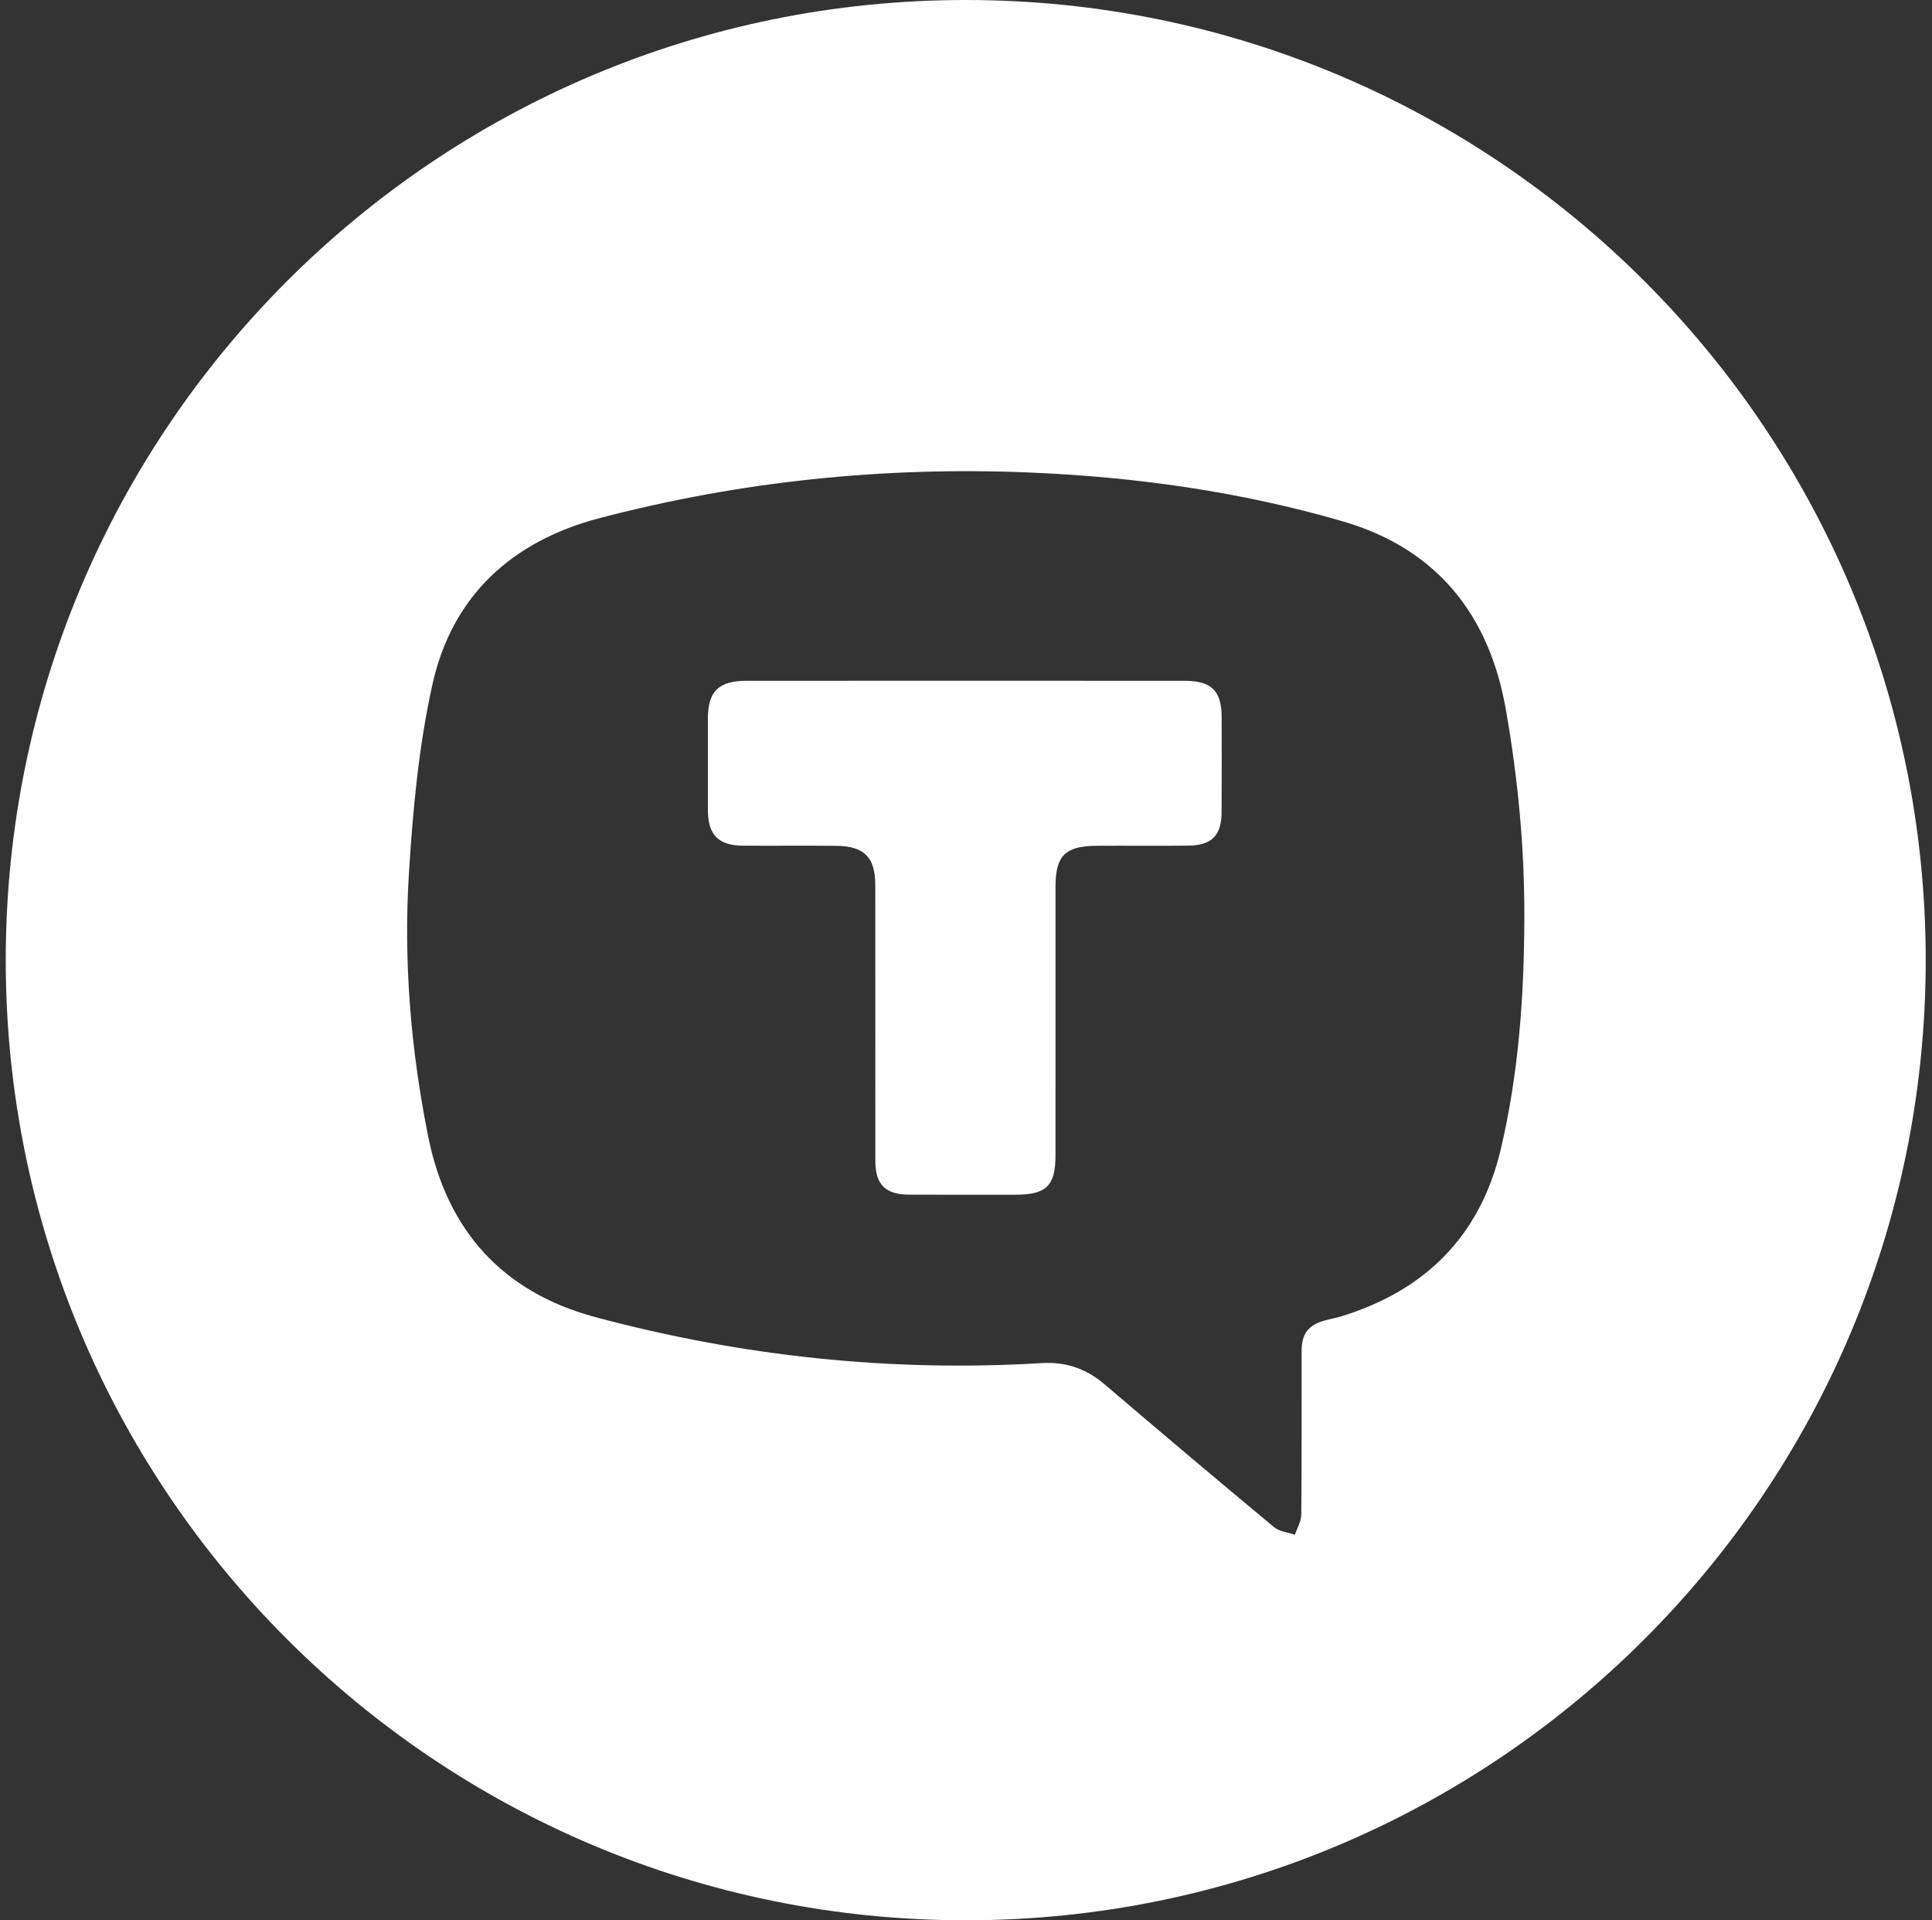
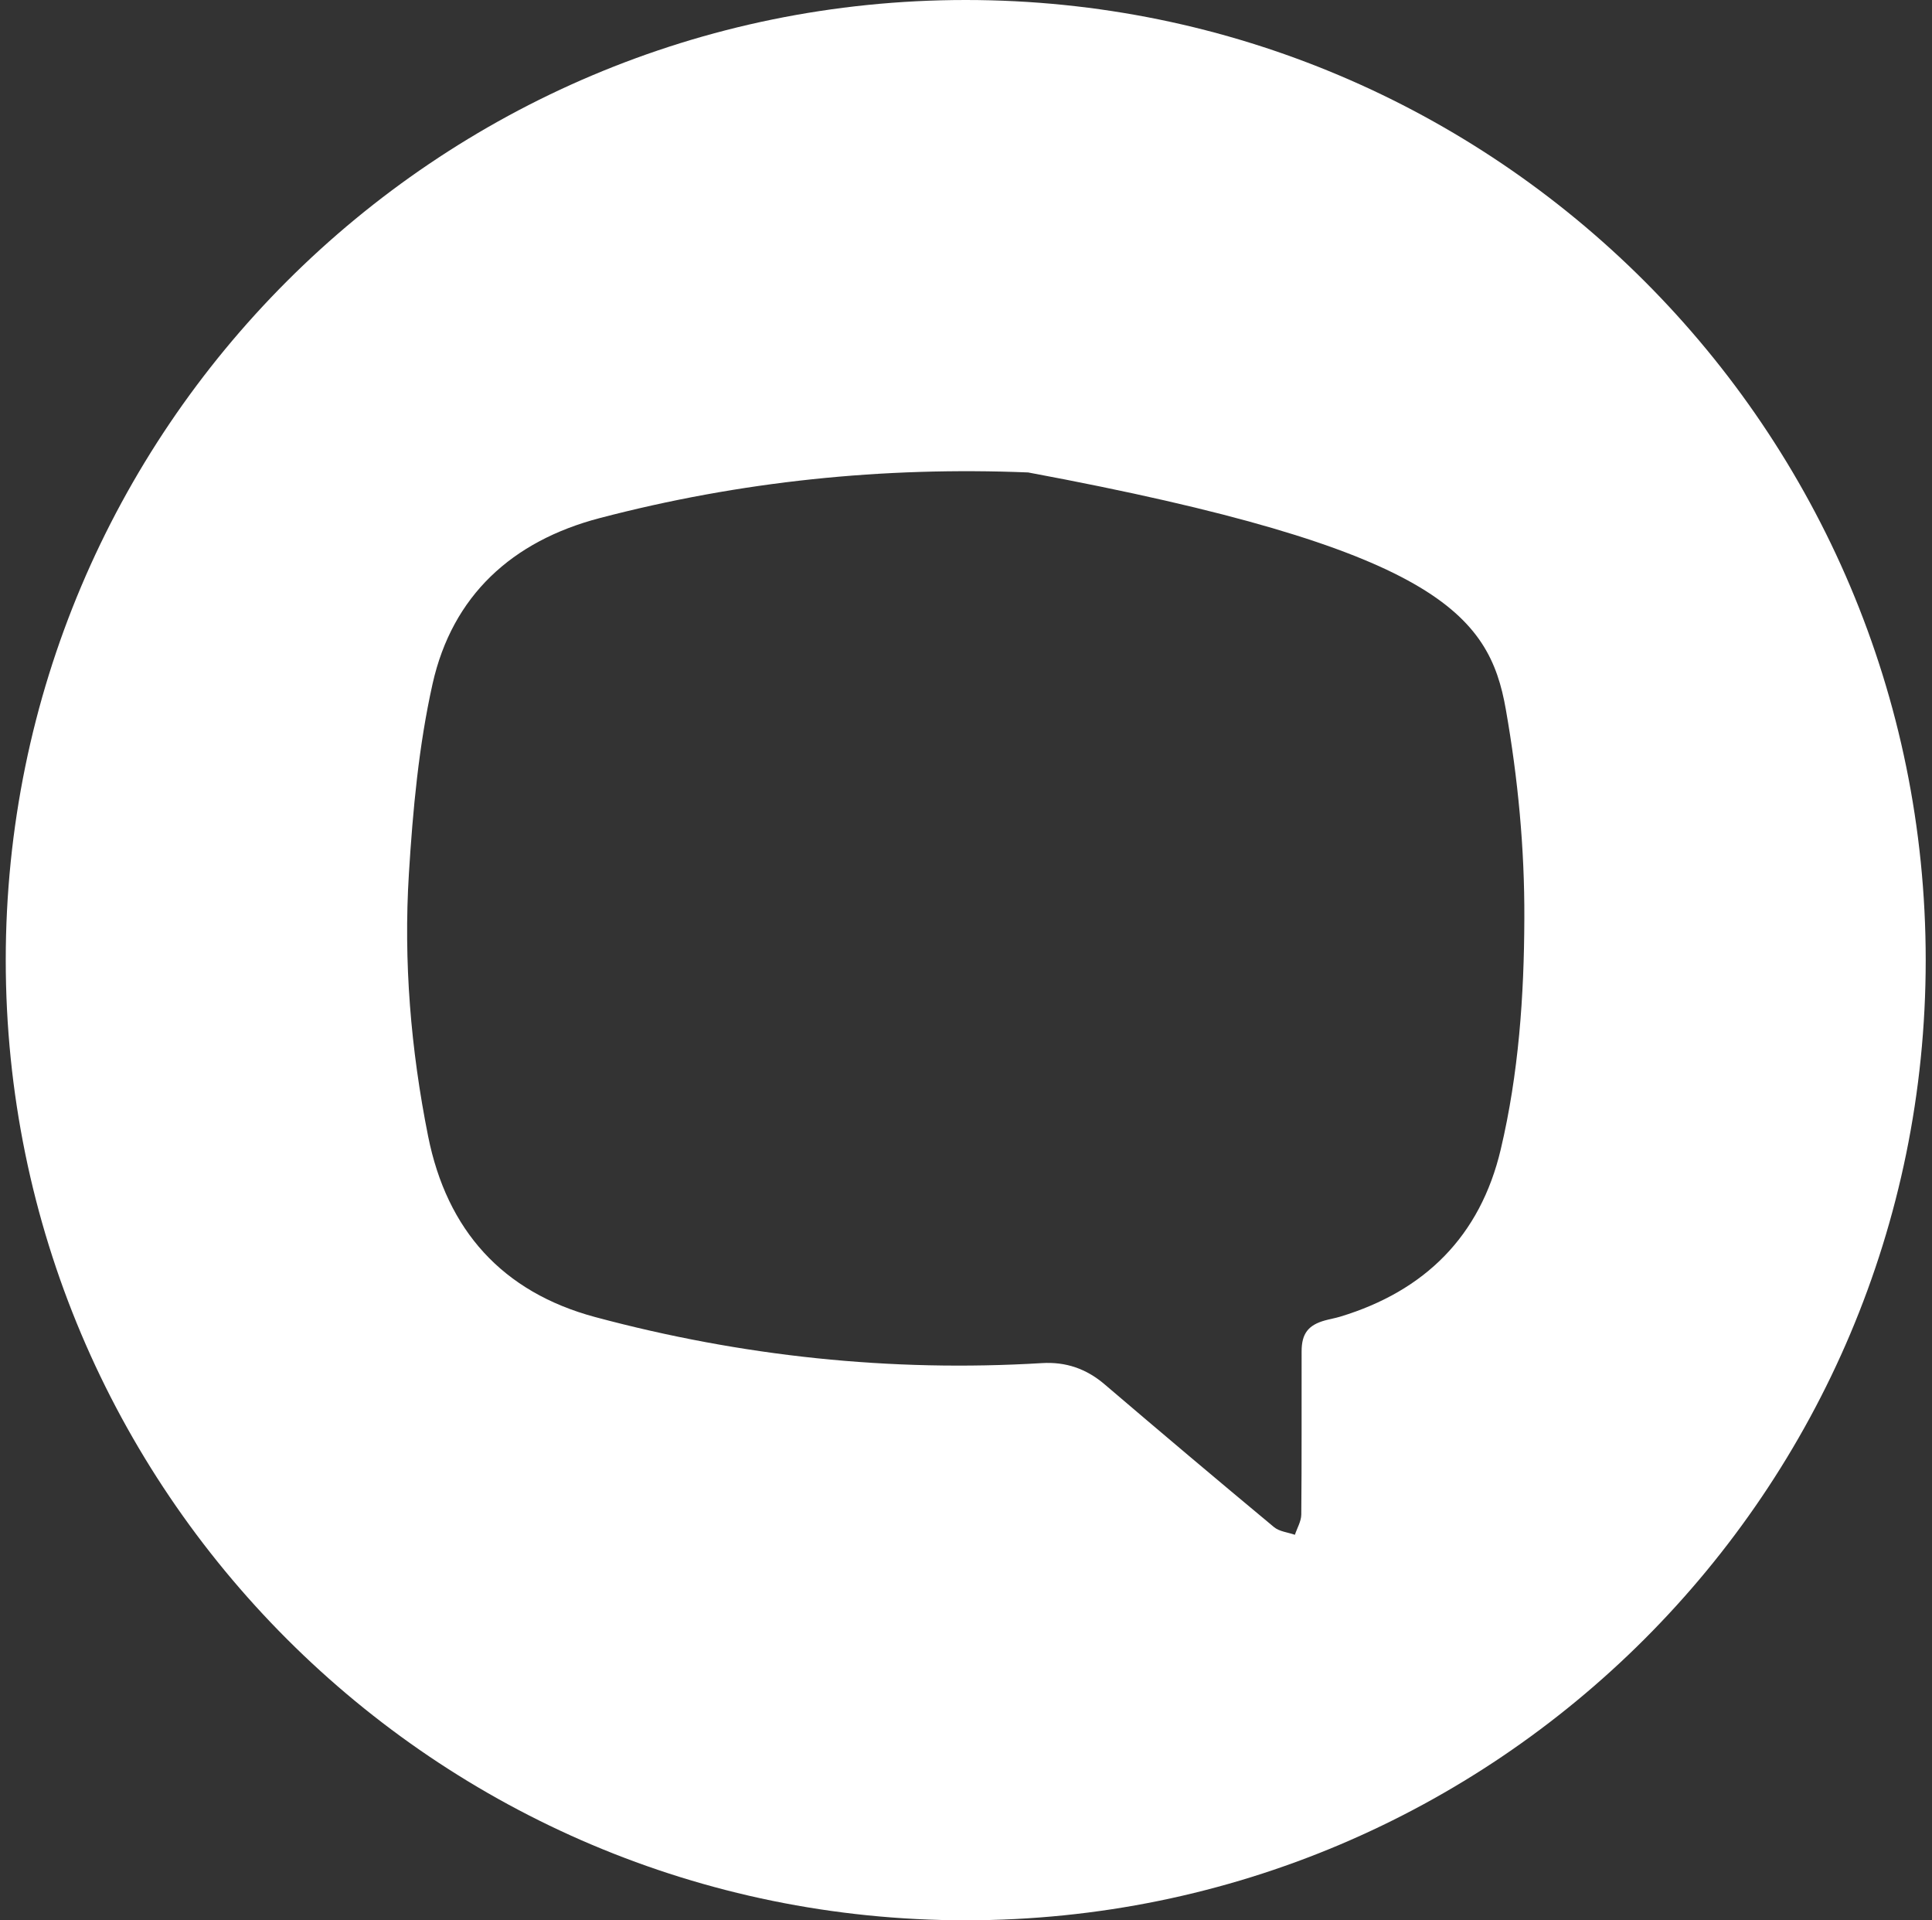
<svg xmlns="http://www.w3.org/2000/svg" width="160" height="159" viewBox="0 0 160 159" fill="none">
  <rect x="0" y="0" width="160" height="159" fill="#333333" stroke="none" />
-   <path d="M101.172 59.387C101.178 62.015 101.185 64.642 101.167 67.27C101.156 69.168 100.352 69.992 98.442 70.017C95.895 70.05 93.345 70.012 90.795 70.032C88.21 70.052 87.414 70.859 87.414 73.413C87.412 80.826 87.414 88.238 87.412 95.651C87.412 98.179 86.665 98.918 84.107 98.921C81.167 98.923 78.225 98.93 75.283 98.916C73.32 98.907 72.494 98.079 72.492 96.123C72.485 88.515 72.492 80.905 72.487 73.298C72.487 71.005 71.585 70.063 69.306 70.037C66.716 70.008 64.128 70.041 61.539 70.023C59.492 70.01 58.63 69.126 58.623 67.061C58.617 64.551 58.619 62.041 58.623 59.531C58.625 57.234 59.509 56.37 61.855 56.37C67.895 56.368 73.934 56.368 79.973 56.368C86.014 56.368 92.053 56.365 98.092 56.37C100.33 56.37 101.165 57.19 101.172 59.387Z" fill="white" />
-   <path d="M79.977 0C36.071 0 0.476 35.592 0.476 79.501C0.476 123.408 36.071 159 79.977 159C123.884 159 159.479 123.408 159.479 79.501C159.479 35.592 123.884 0 79.977 0ZM124.285 95.171C122.59 102.344 118.009 106.894 110.984 109.021C110.572 109.145 110.144 109.216 109.73 109.331C108.348 109.714 107.798 110.421 107.794 111.877C107.785 116.387 107.809 120.898 107.767 125.406C107.76 125.966 107.422 126.523 107.238 127.081C106.653 126.875 105.951 126.815 105.505 126.443C100.804 122.535 96.132 118.594 91.482 114.626C89.967 113.33 88.265 112.745 86.293 112.865C73.752 113.62 61.41 112.304 49.294 109.054C41.607 106.992 37.008 101.865 35.453 94.072C34.019 86.894 33.41 79.618 33.864 72.328C34.19 67.068 34.677 61.754 35.823 56.625C37.462 49.308 42.416 44.799 49.653 42.901C61.291 39.85 73.139 38.63 85.15 39.119C93.981 39.478 102.714 40.699 111.201 43.167C118.942 45.417 123.326 50.85 124.708 58.75C125.712 64.47 126.263 70.232 126.239 76.043C126.221 82.483 125.767 88.897 124.285 95.171Z" fill="white" />
+   <path d="M79.977 0C36.071 0 0.476 35.592 0.476 79.501C0.476 123.408 36.071 159 79.977 159C123.884 159 159.479 123.408 159.479 79.501C159.479 35.592 123.884 0 79.977 0ZM124.285 95.171C122.59 102.344 118.009 106.894 110.984 109.021C110.572 109.145 110.144 109.216 109.73 109.331C108.348 109.714 107.798 110.421 107.794 111.877C107.785 116.387 107.809 120.898 107.767 125.406C107.76 125.966 107.422 126.523 107.238 127.081C106.653 126.875 105.951 126.815 105.505 126.443C100.804 122.535 96.132 118.594 91.482 114.626C89.967 113.33 88.265 112.745 86.293 112.865C73.752 113.62 61.41 112.304 49.294 109.054C41.607 106.992 37.008 101.865 35.453 94.072C34.019 86.894 33.41 79.618 33.864 72.328C34.19 67.068 34.677 61.754 35.823 56.625C37.462 49.308 42.416 44.799 49.653 42.901C61.291 39.85 73.139 38.63 85.15 39.119C118.942 45.417 123.326 50.85 124.708 58.75C125.712 64.47 126.263 70.232 126.239 76.043C126.221 82.483 125.767 88.897 124.285 95.171Z" fill="white" />
</svg>